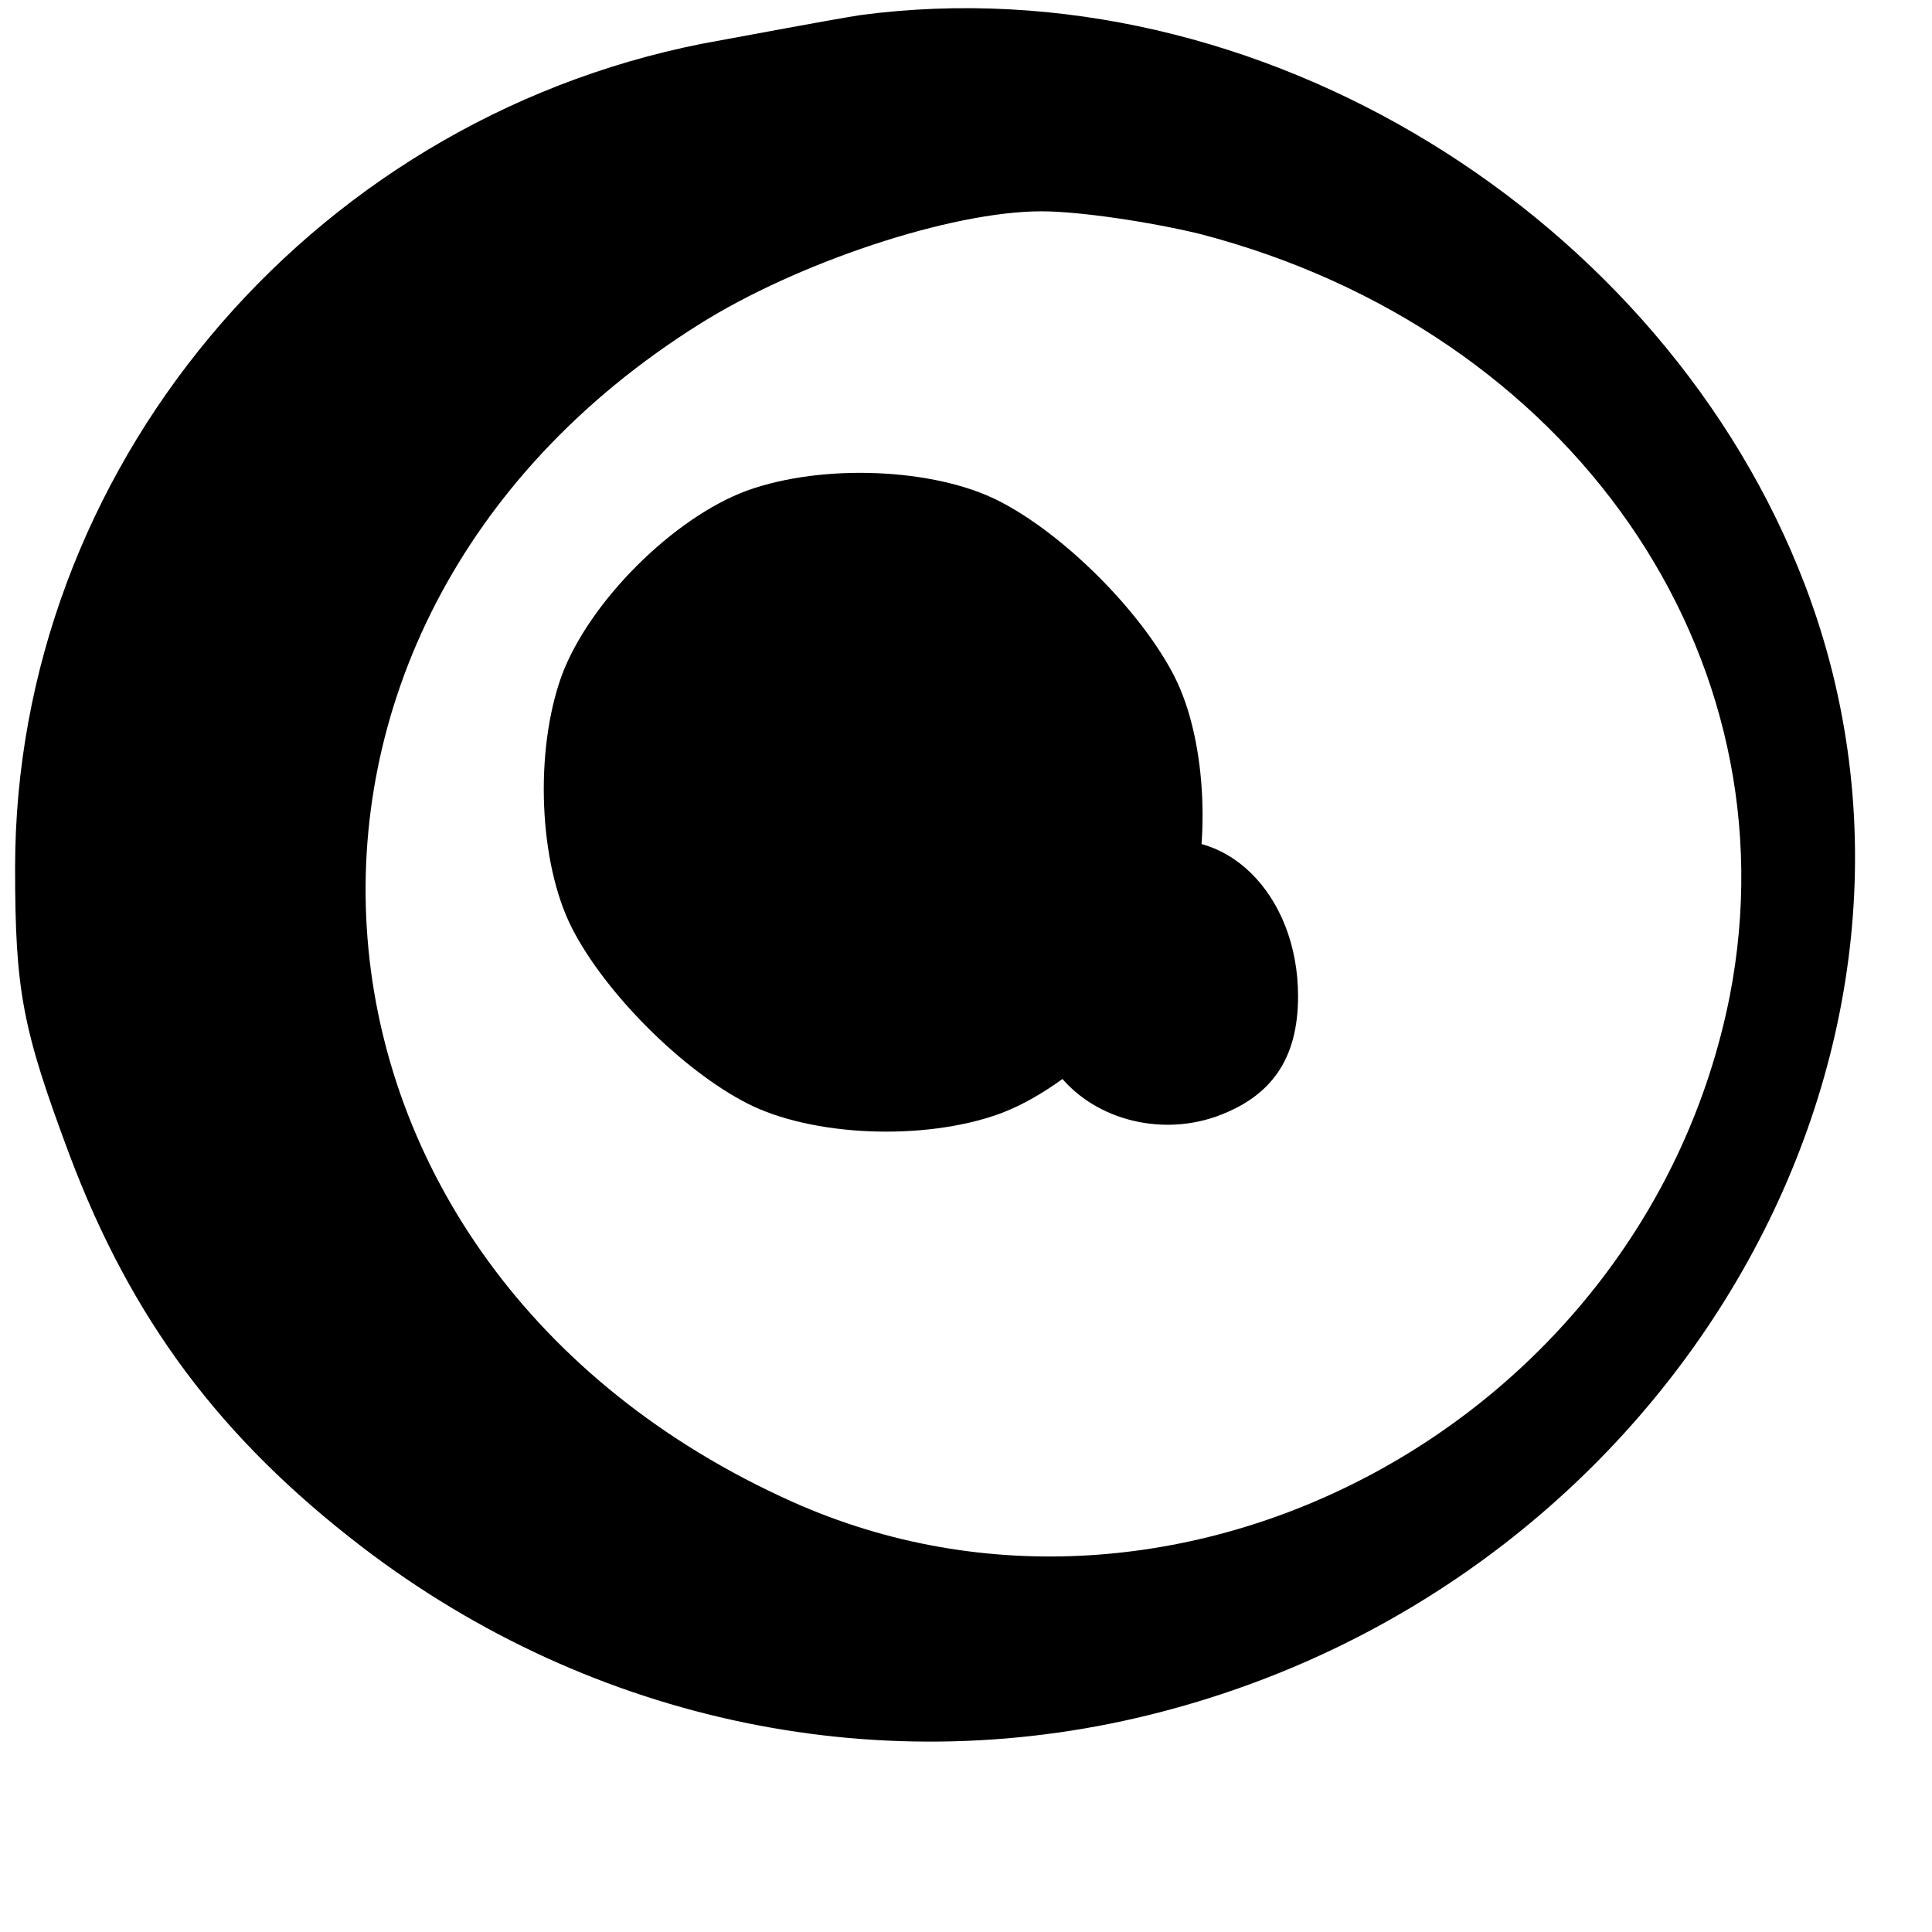
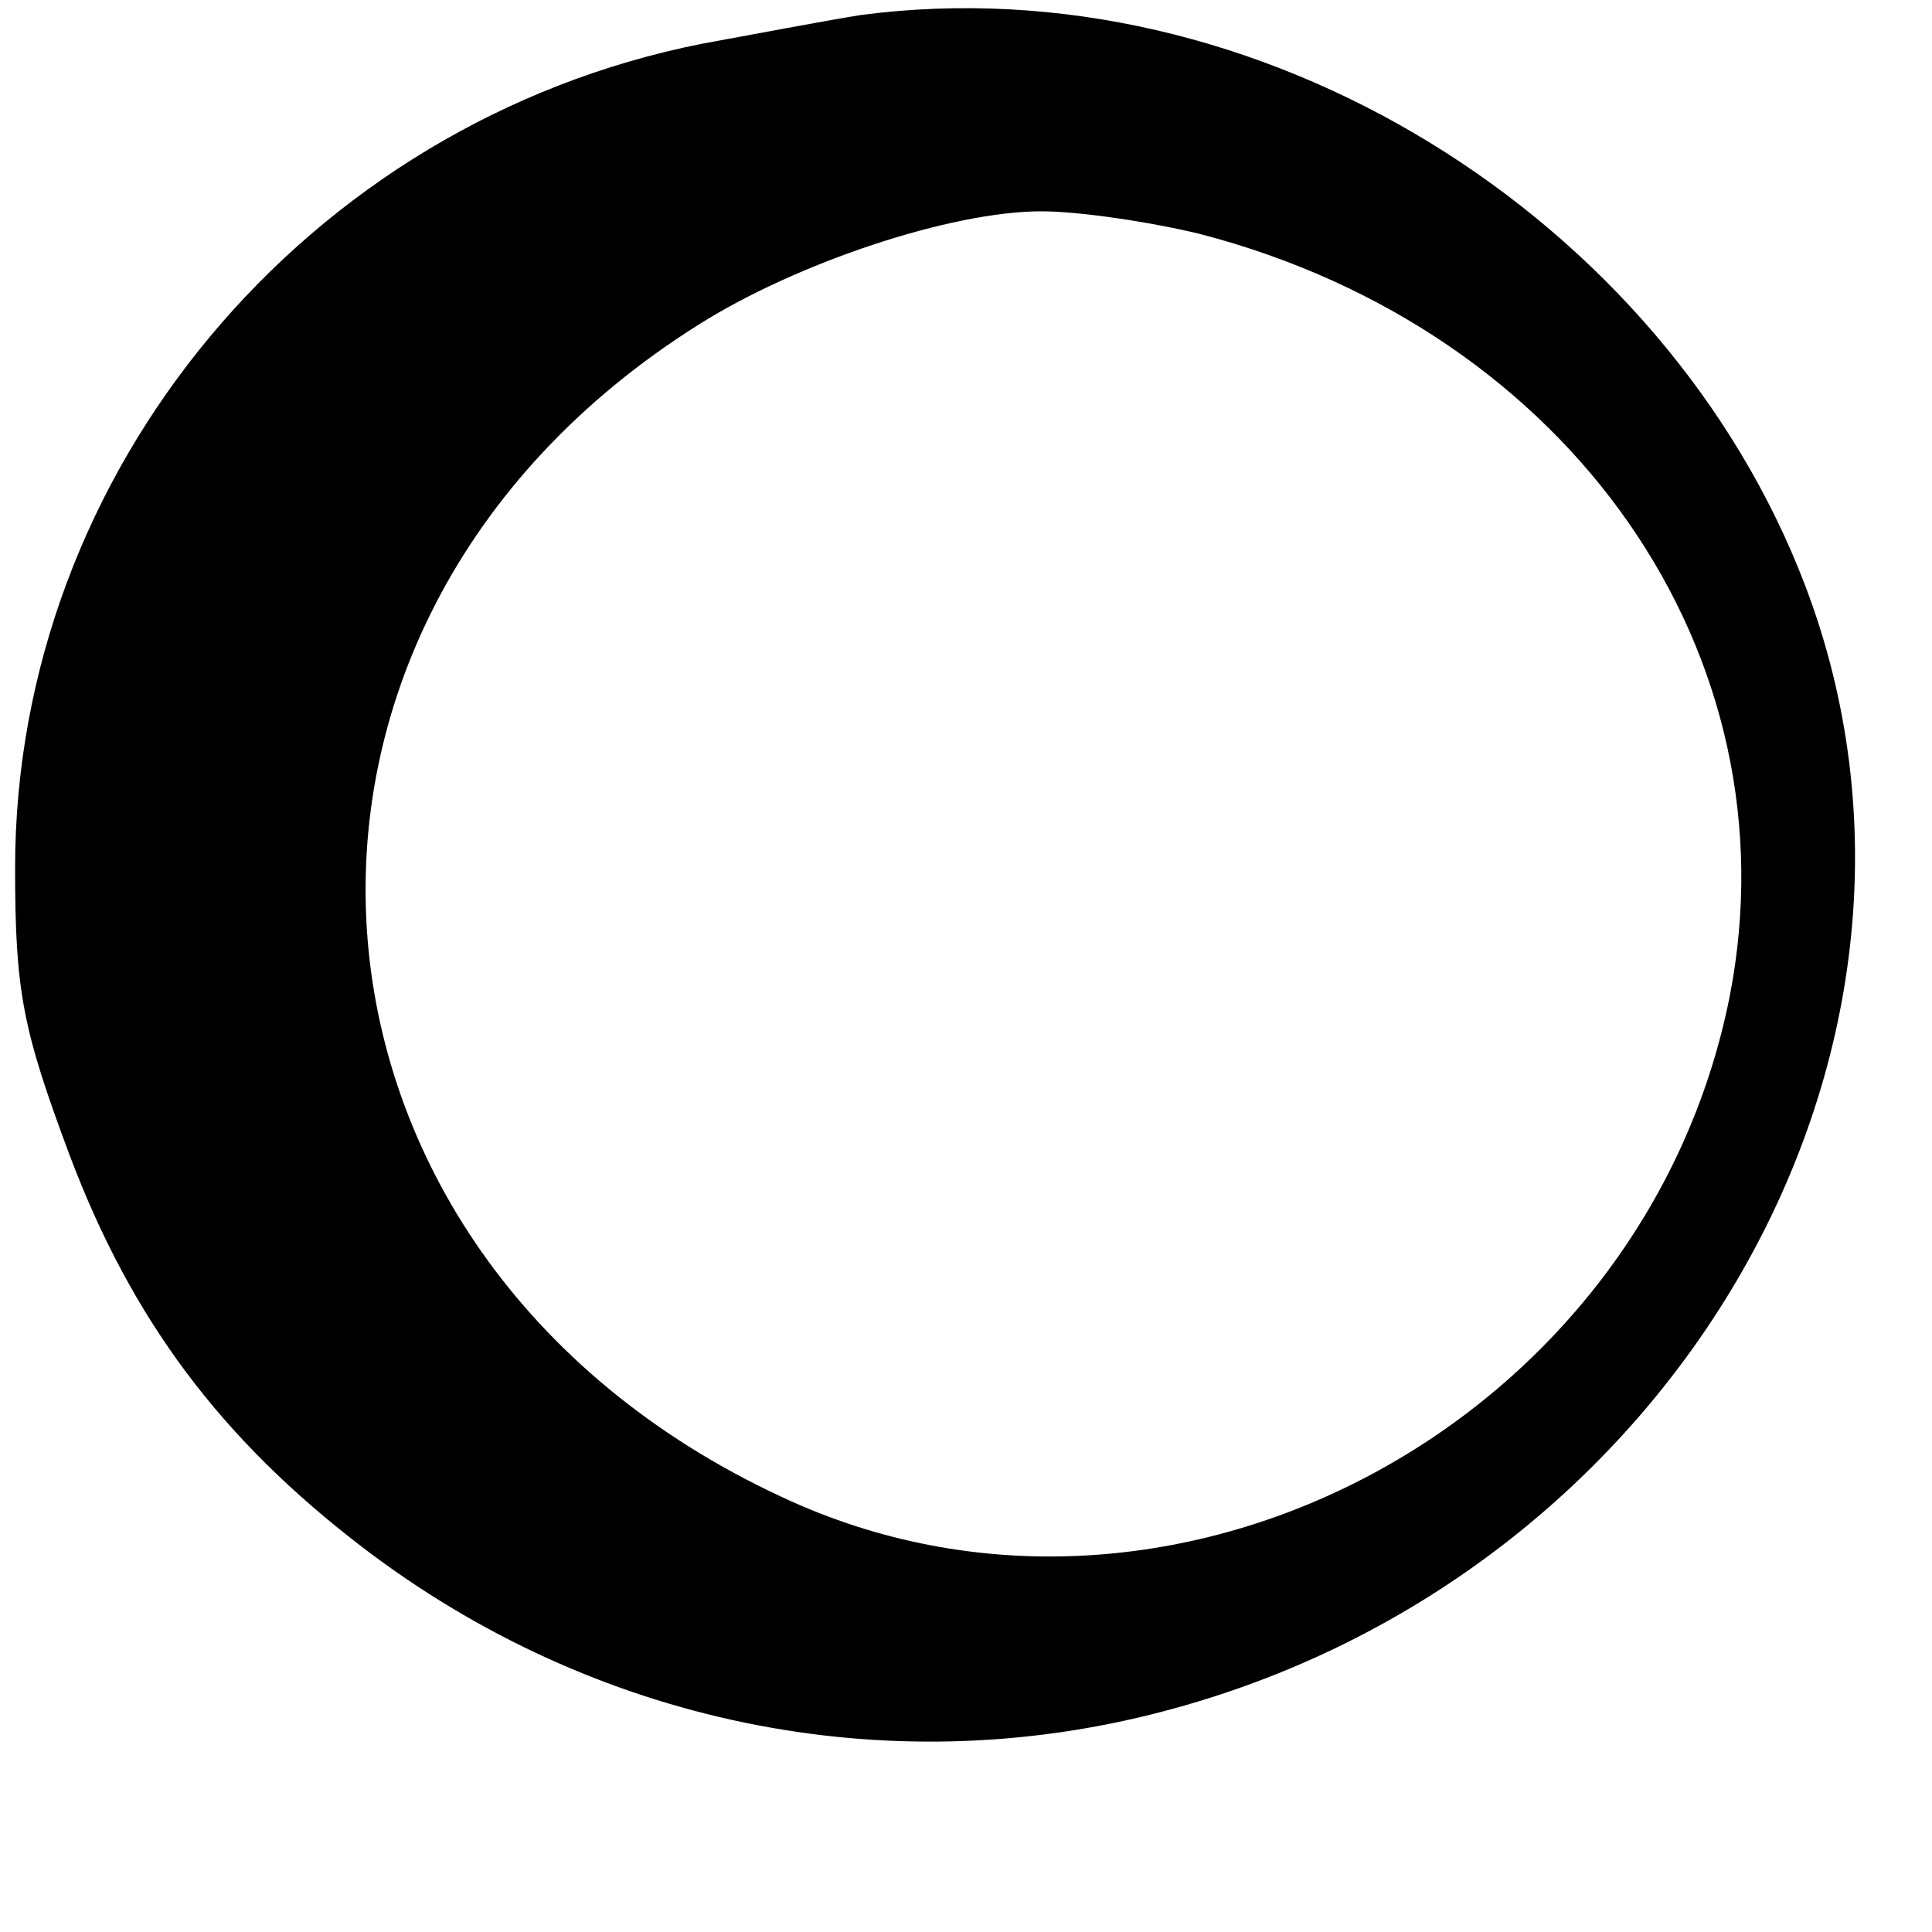
<svg xmlns="http://www.w3.org/2000/svg" version="1.0" width="128pt" height="128pt" viewBox="0 0 128 128" preserveAspectRatio="xMidYMid meet">
  <g transform="translate(0,128) scale(0.1,-0.1)" fill="#000000" stroke="none">
    <path d="M570 1270 c-25 -4 -72 -13 -105 -19 -262 -52 -455 -283 -455 -546 0 -82 5 -107 36 -190 41 -109 100 -188 194 -260 153 -117 347 -157 530 -109 341 89 542 441 426 746 -93 244 -362 413 -626 378z m225 -145 c246 -64 395 -279 351 -505 -56 -282 -366 -449 -621 -335 -348 156 -382 579 -62 780 65 41 167 75 227 75 25 0 72 -7 105 -15z" />
-     <path d="M495 955 c-49 -18 -105 -74 -123 -123 -18 -50 -15 -124 7 -167 22 -43 73 -94 116 -116 43 -22 117 -25 167 -7 49 18 105 74 123 123 18 50 15 124 -7 167 -22 43 -73 94 -116 116 -43 22 -117 25 -167 7z" />
-     <path d="M755 720 c-11 -4 -31 -20 -45 -35 -31 -33 -35 -81 -10 -115 23 -31 67 -43 105 -30 37 13 55 38 55 80 0 67 -48 117 -105 100z" />
  </g>
</svg>